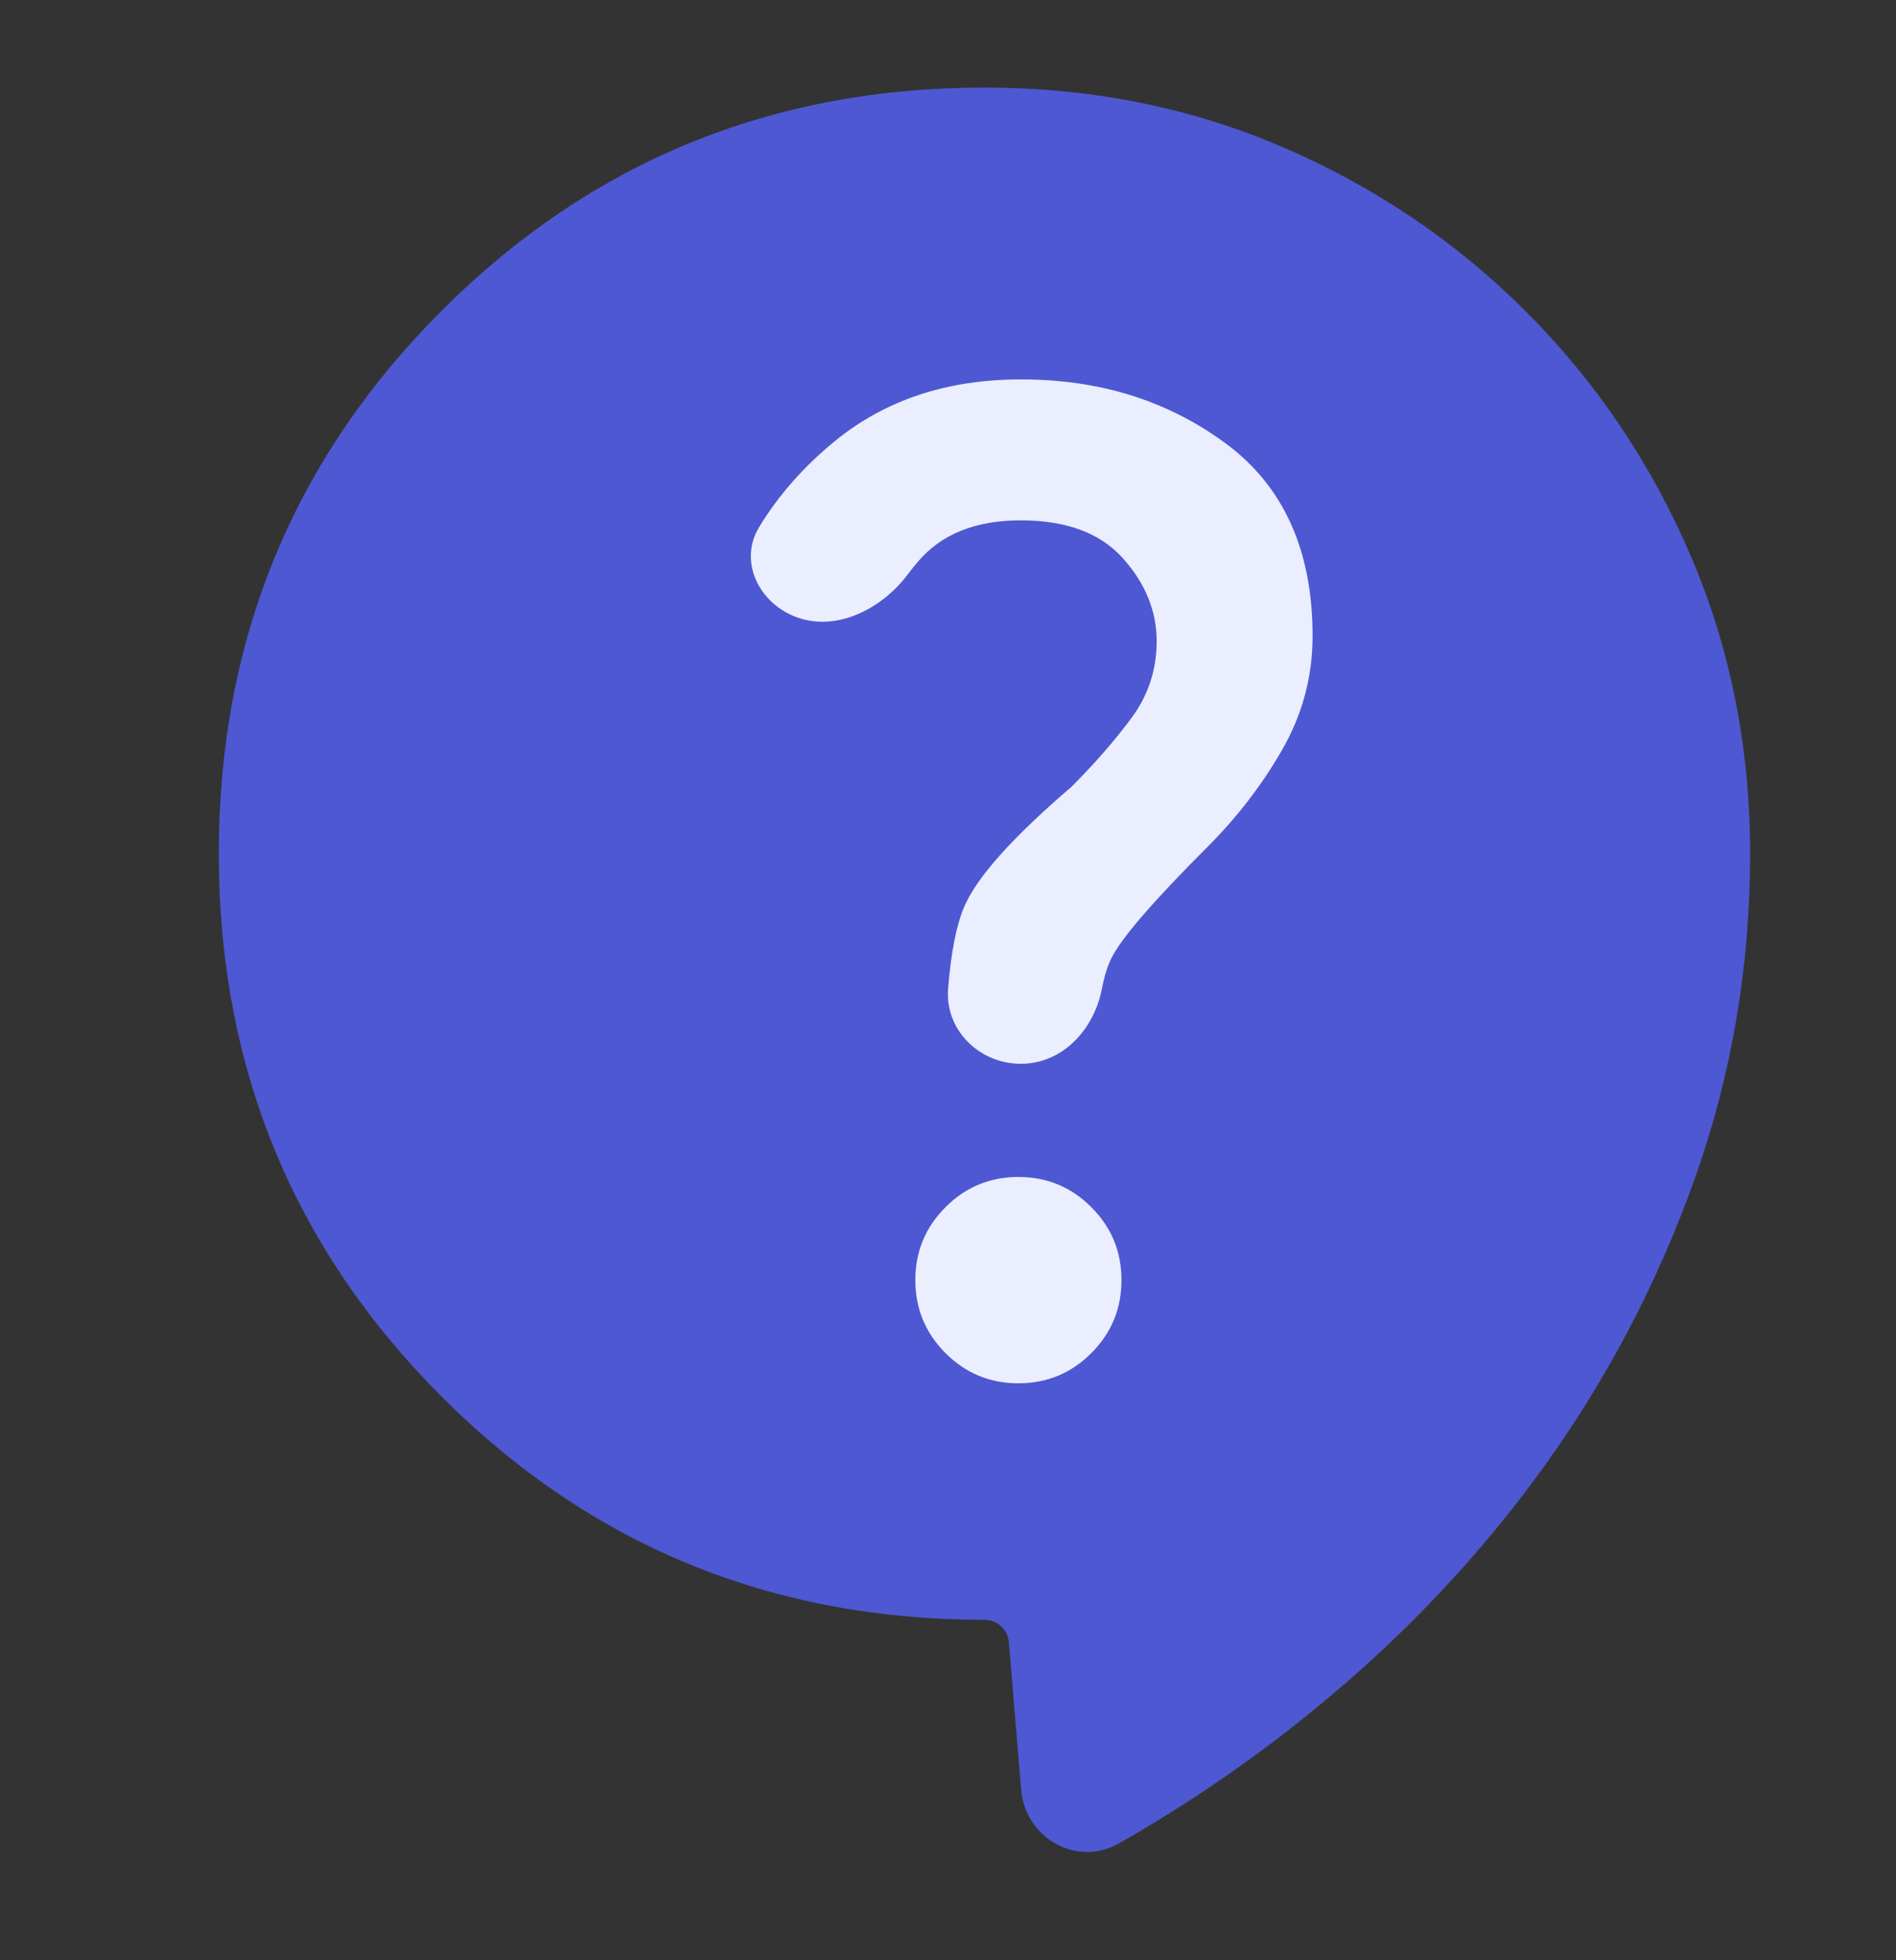
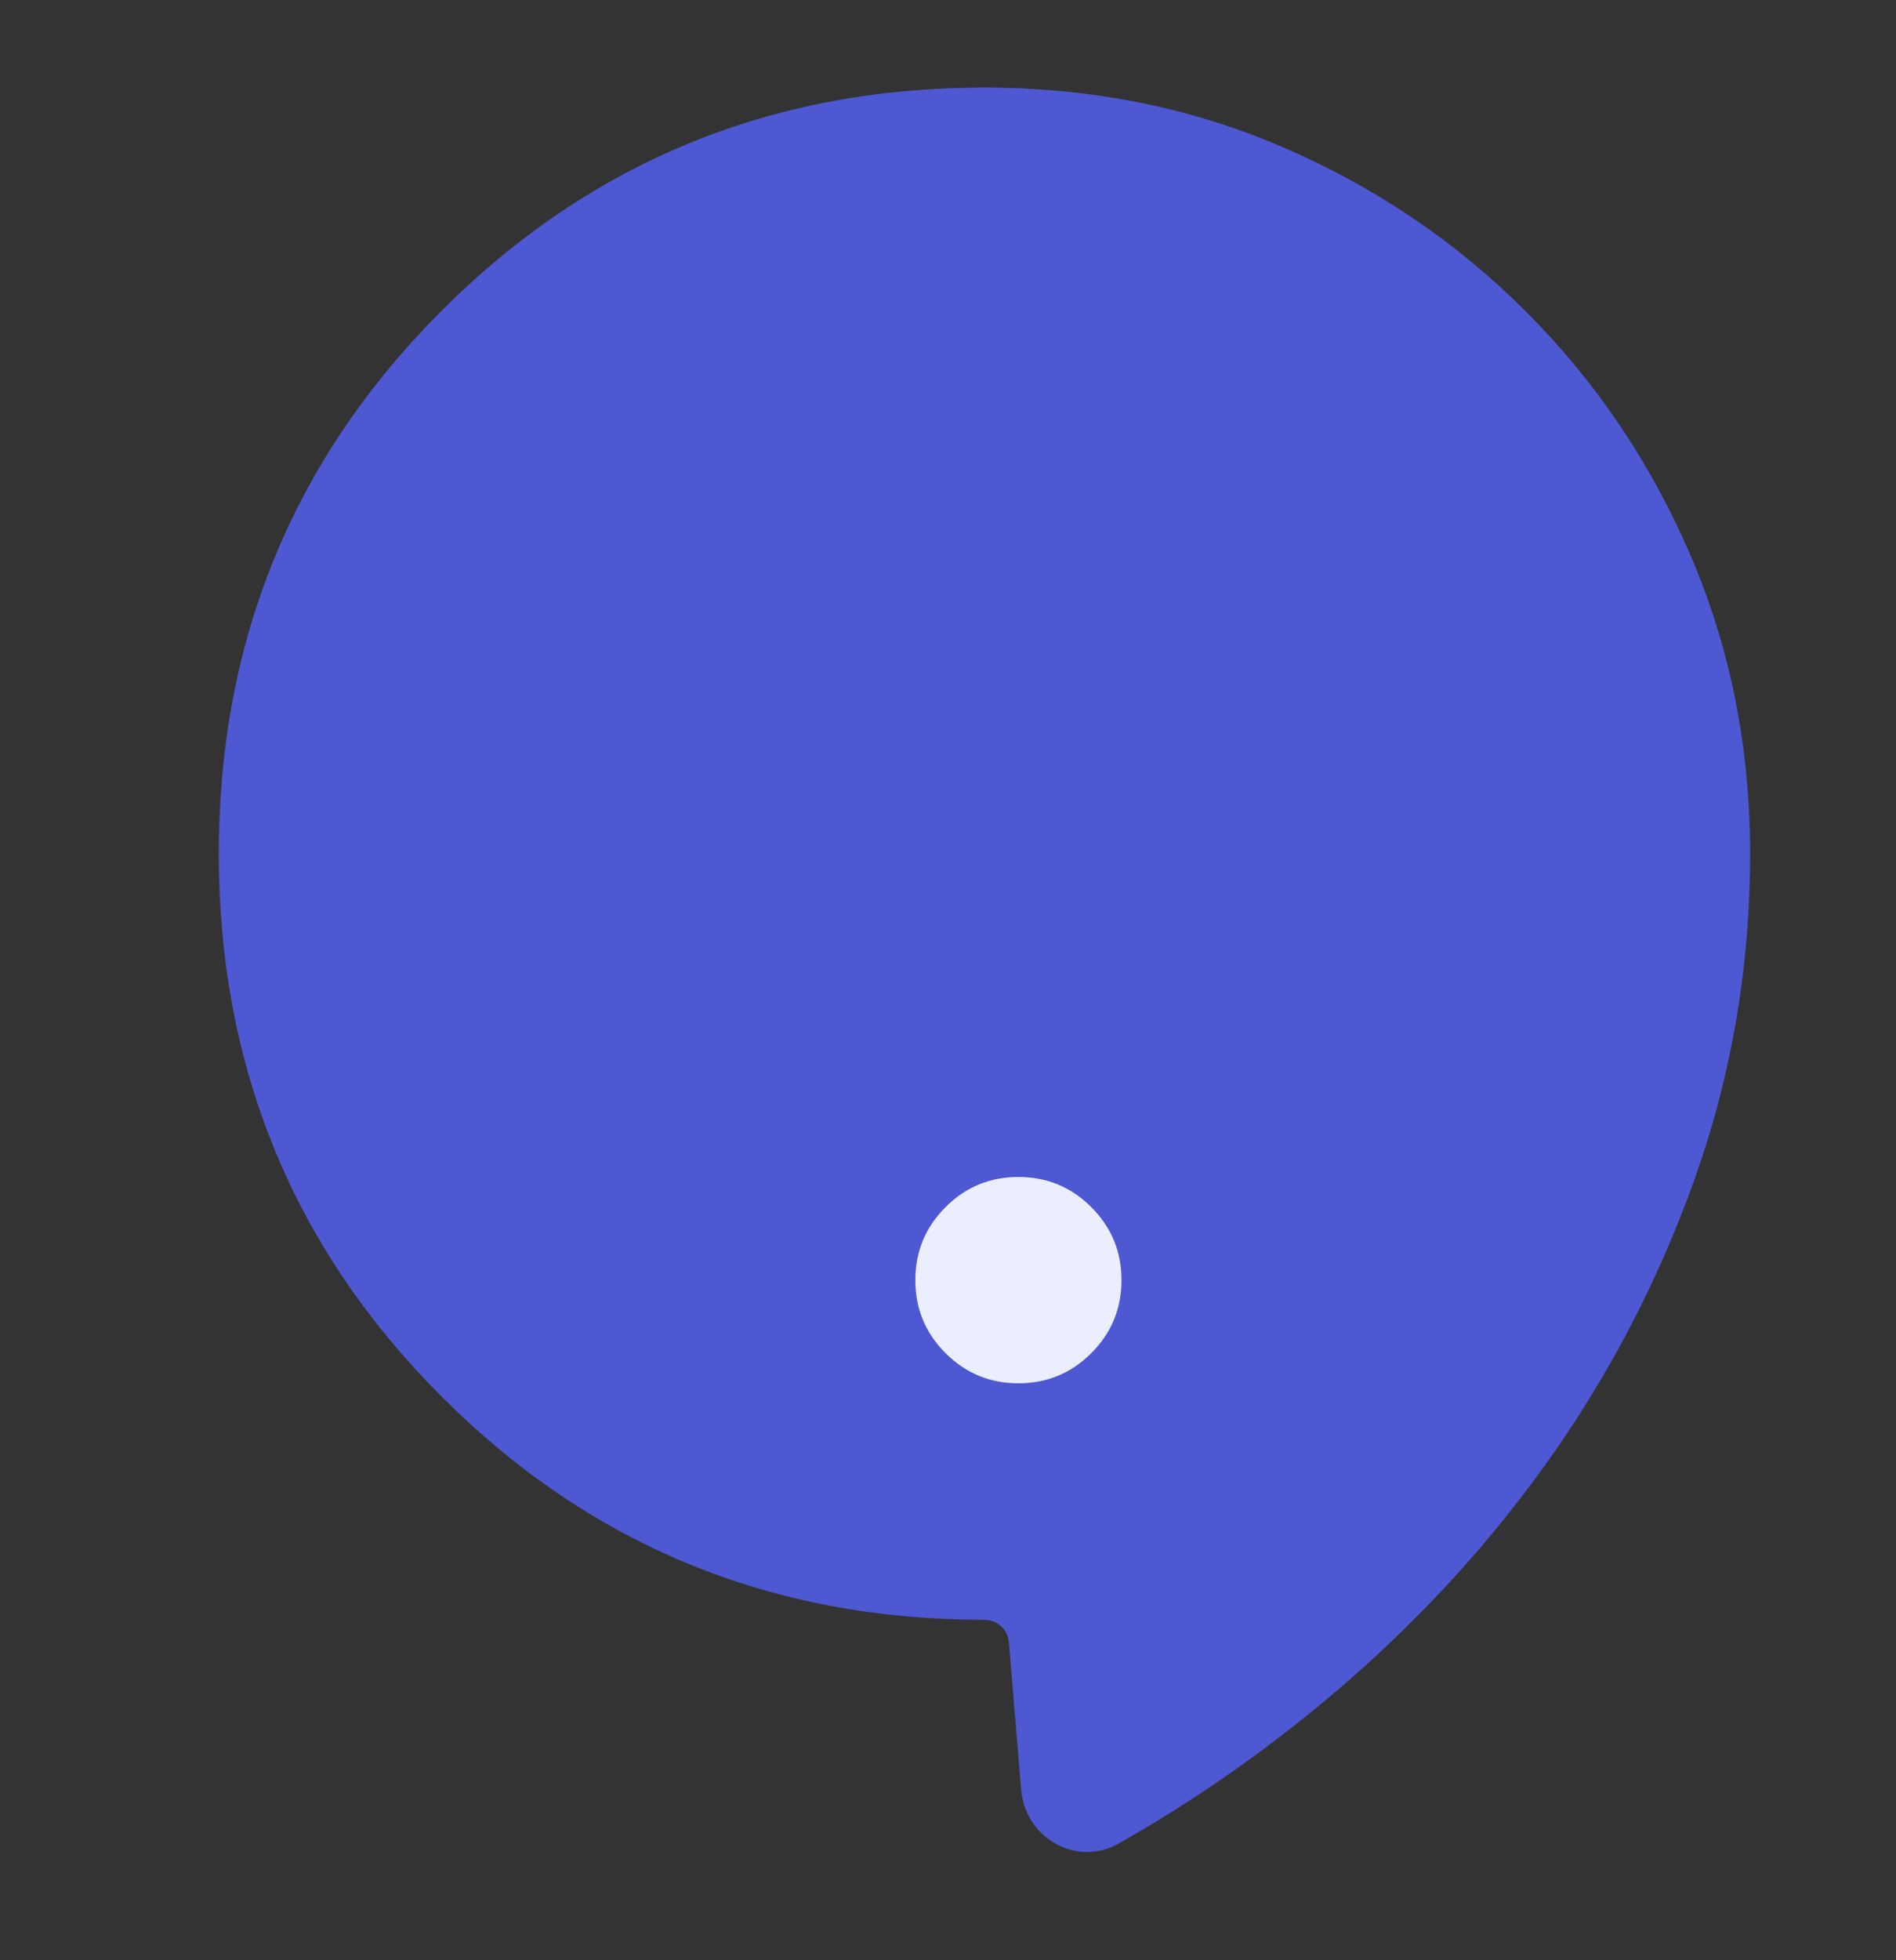
<svg xmlns="http://www.w3.org/2000/svg" width="30" height="31" viewBox="0 0 30 31" fill="none">
  <rect x="0" y="0" width="30" height="31" fill="#333333" stroke="none" />
  <path d="M15.963 25.971L16.157 28.3C16.221 29.069 17.034 29.533 17.705 29.152C18.809 28.525 19.851 27.81 20.832 27.005C22.222 25.865 23.422 24.594 24.431 23.192C25.44 21.791 26.236 20.27 26.819 18.631C27.401 16.992 27.692 15.282 27.692 13.5C27.691 11.812 27.376 10.239 26.747 8.778C26.118 7.317 25.252 6.035 24.148 4.93C23.043 3.824 21.761 2.957 20.299 2.328C18.838 1.699 17.264 1.385 15.577 1.385C12.204 1.385 9.341 2.561 6.989 4.912C4.637 7.264 3.462 10.127 3.462 13.5C3.462 16.873 4.637 19.736 6.989 22.088C9.341 24.44 12.204 25.616 15.577 25.616C15.778 25.616 15.946 25.77 15.963 25.971Z" fill="#4E58D2" />
  <path d="M17.268 21.398C16.95 21.717 16.565 21.876 16.114 21.876C15.663 21.876 15.278 21.717 14.96 21.398C14.642 21.08 14.483 20.695 14.483 20.244C14.483 19.794 14.642 19.409 14.96 19.091C15.278 18.772 15.663 18.613 16.114 18.613C16.565 18.613 16.95 18.772 17.268 19.091C17.586 19.409 17.745 19.794 17.745 20.244C17.745 20.695 17.586 21.08 17.268 21.398Z" fill="#EAEEFF" />
-   <path d="M17.586 15.152C17.524 15.276 17.474 15.437 17.436 15.633C17.312 16.281 16.813 16.823 16.153 16.823C15.494 16.823 14.948 16.288 15.002 15.631C15.048 15.058 15.133 14.627 15.258 14.337C15.457 13.872 16.021 13.242 16.95 12.446C17.321 12.076 17.639 11.711 17.904 11.353C18.17 10.994 18.302 10.589 18.302 10.138C18.301 9.661 18.122 9.223 17.764 8.825C17.407 8.428 16.87 8.229 16.154 8.229C15.438 8.228 14.894 8.446 14.523 8.884C14.464 8.954 14.408 9.024 14.355 9.094C13.941 9.64 13.217 10.002 12.579 9.751C11.997 9.523 11.686 8.866 12.013 8.333C12.321 7.828 12.72 7.376 13.21 6.976C14.005 6.326 14.987 6 16.154 6C17.399 5.999 18.48 6.337 19.396 7.014C20.311 7.691 20.769 8.706 20.769 10.059C20.769 10.695 20.61 11.292 20.292 11.849C19.974 12.406 19.576 12.924 19.098 13.401C18.249 14.25 17.745 14.833 17.586 15.152Z" fill="#EAEEFF" />
</svg>